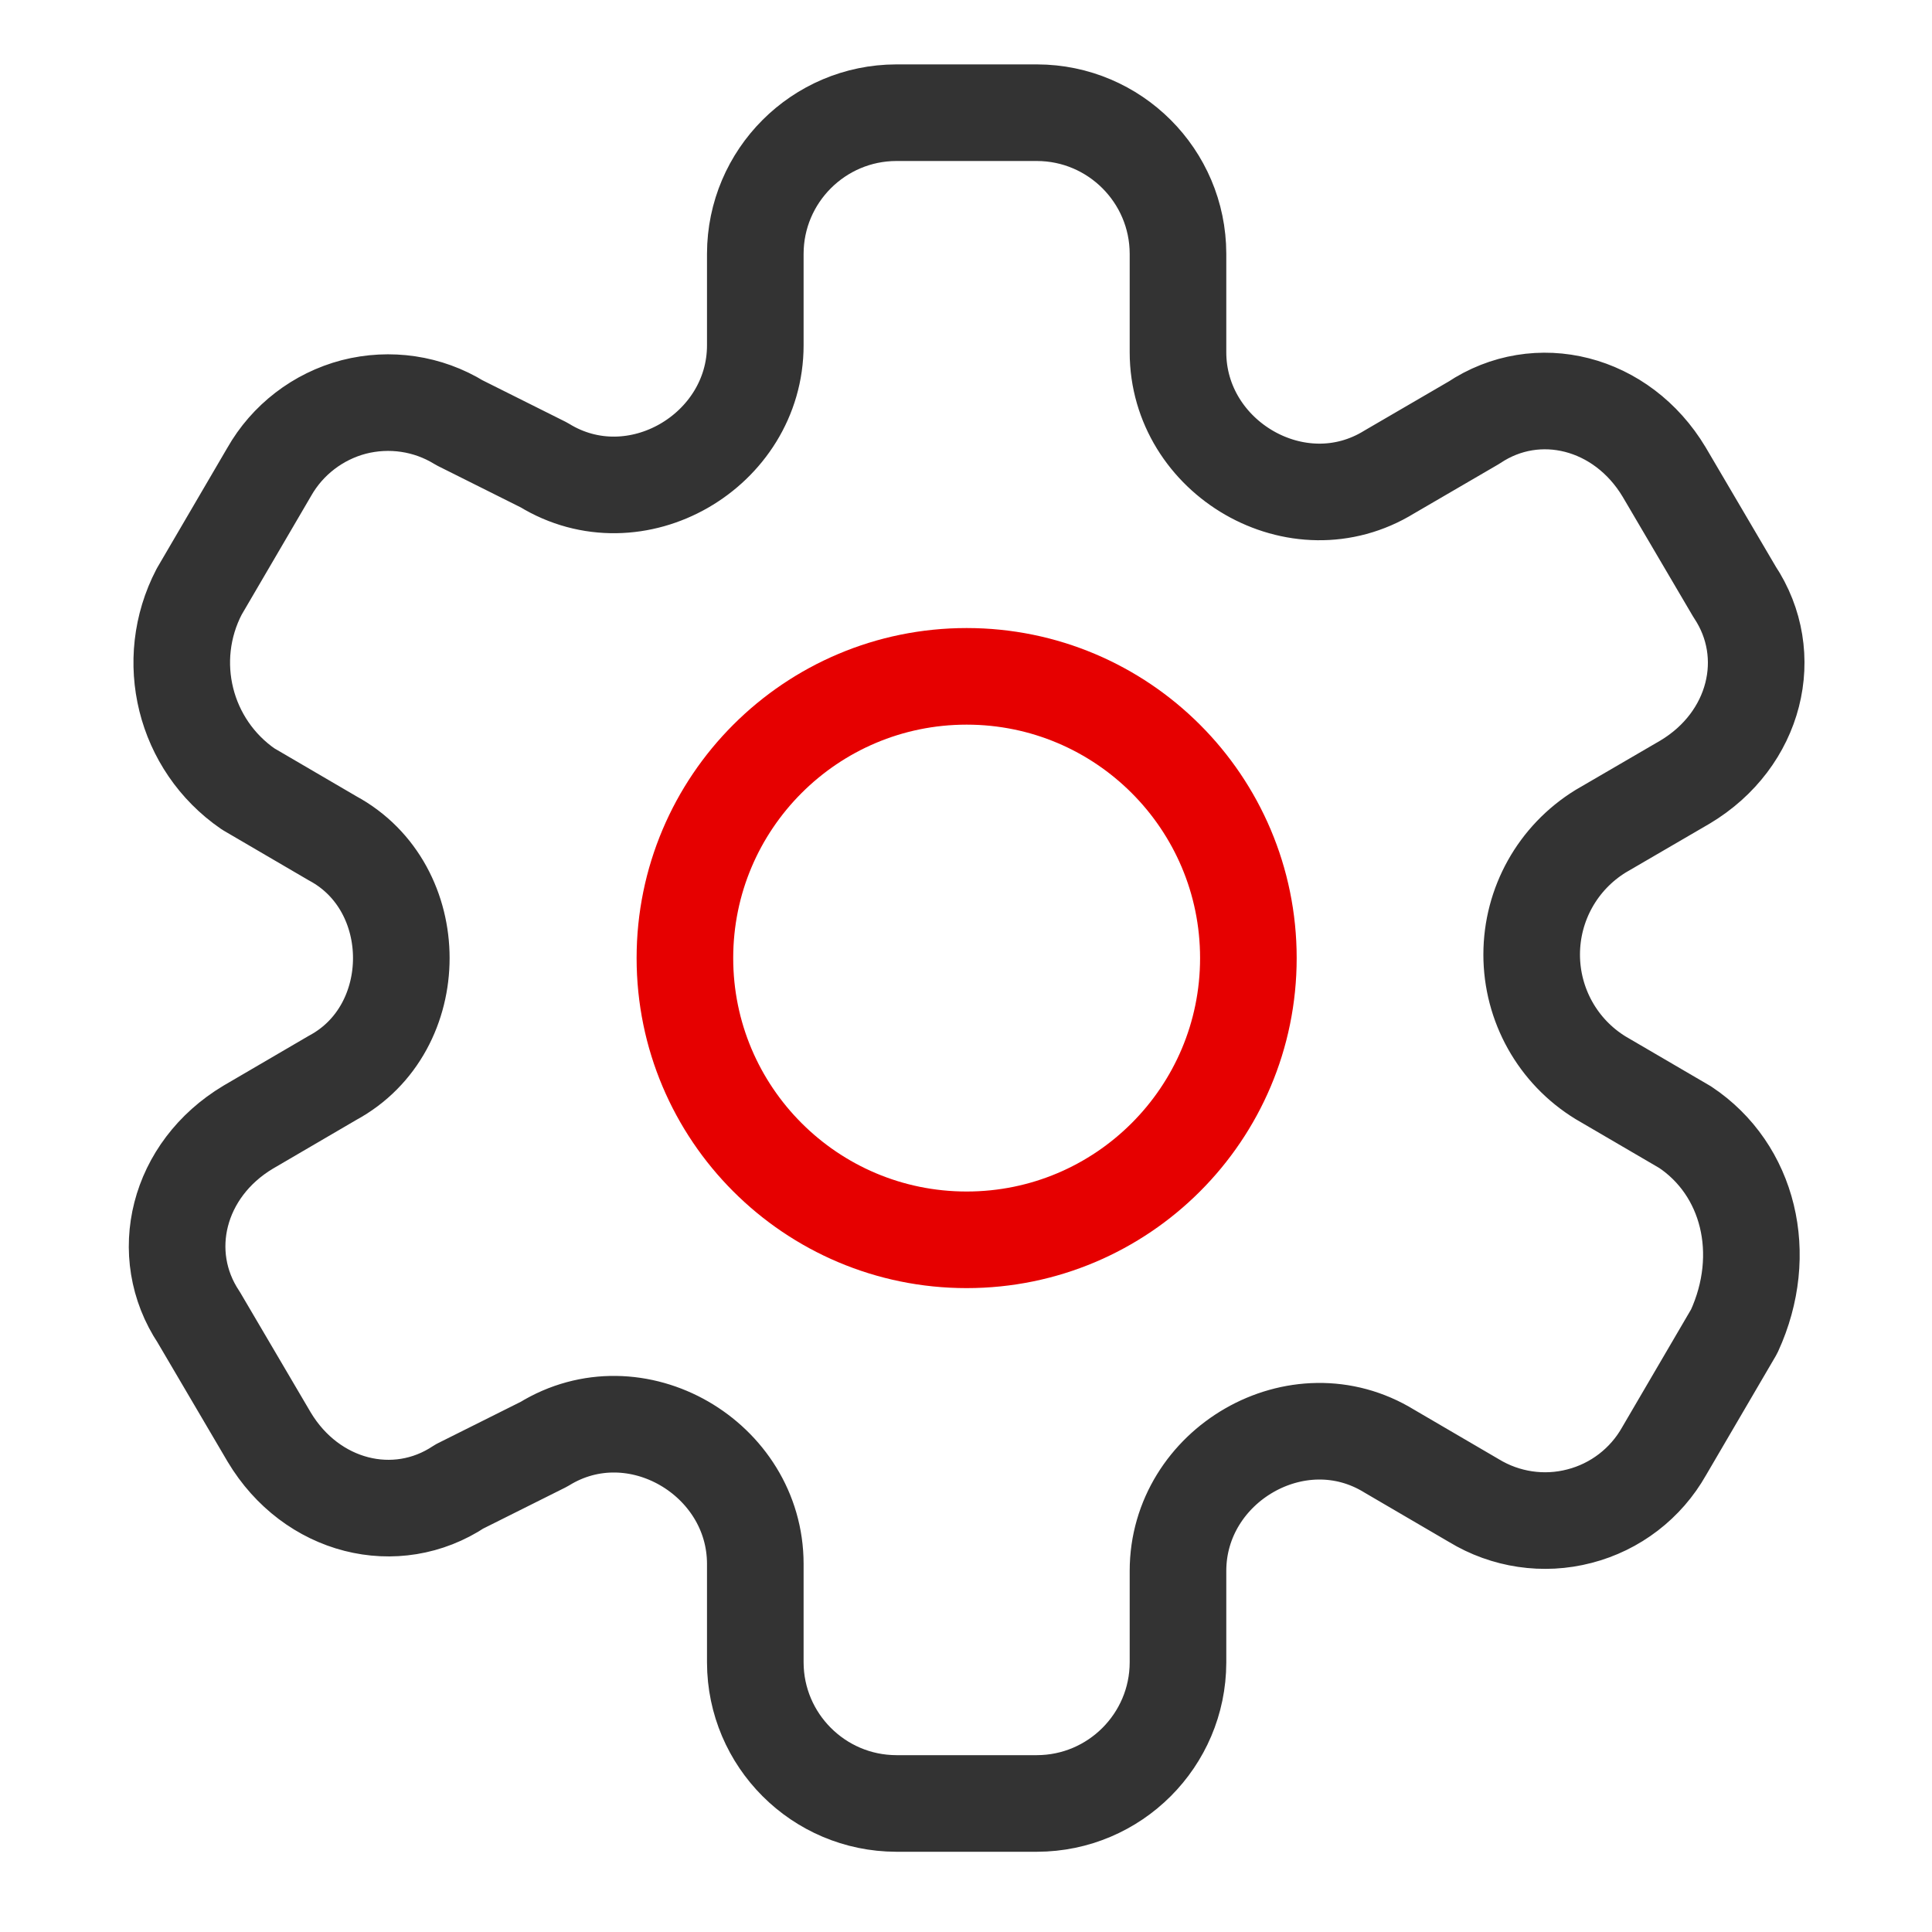
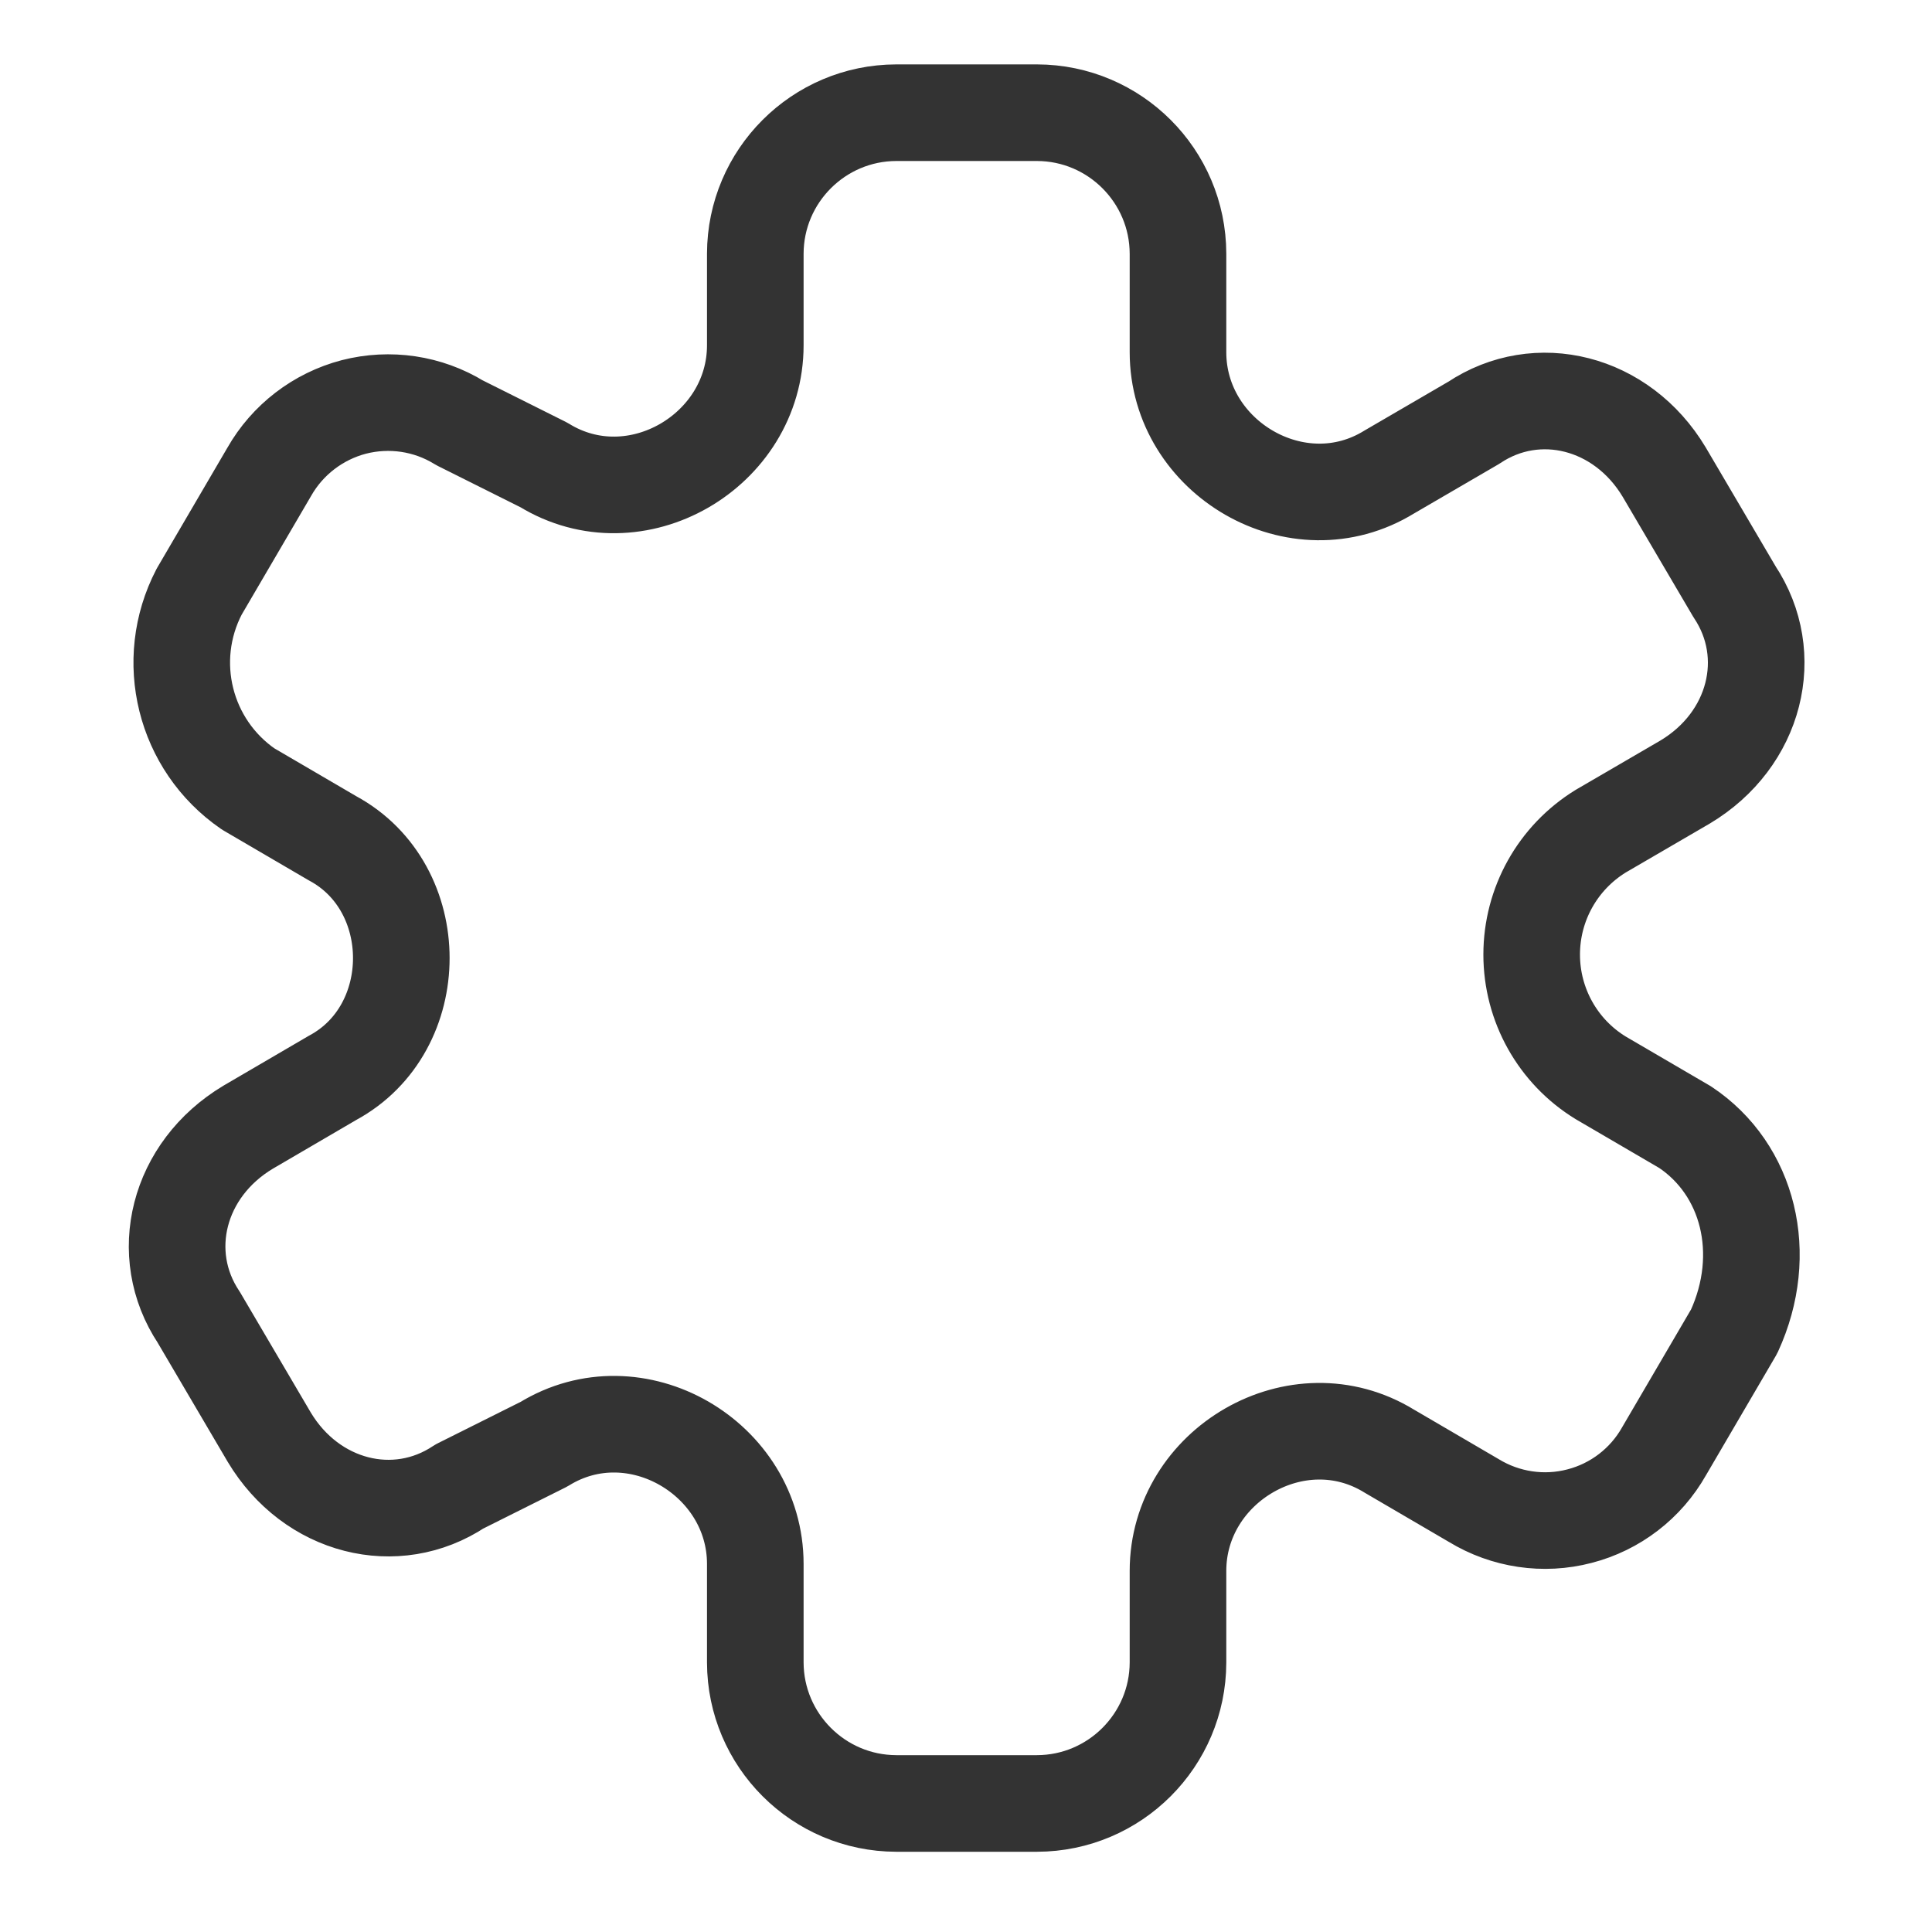
<svg xmlns="http://www.w3.org/2000/svg" width="120" height="120" viewBox="0 0 120 120" fill="none">
  <path d="M104.667 70.011L99.421 66.946C96.755 65.316 95.135 62.412 95.135 59.292C95.135 56.161 96.755 53.268 99.421 51.627L104.667 48.572C109.05 45.949 110.357 40.692 107.733 36.752L103.361 29.314C100.738 24.942 95.481 23.625 91.54 26.259L86.294 29.314C80.605 32.822 73.167 28.439 73.167 21.876V15.755C73.156 10.929 69.238 7.011 64.412 7H55.668C50.843 7.011 46.924 10.929 46.913 15.755V21.444C46.913 28.007 39.475 32.38 33.786 28.882L28.54 26.259C26.575 25.05 24.211 24.704 21.976 25.276C19.753 25.859 17.852 27.317 16.719 29.314L12.369 36.752C10.145 41.026 11.451 46.273 15.413 49.004L20.659 52.07C26.348 55.136 26.348 63.88 20.659 66.946L15.413 70.011C11.03 72.635 9.724 77.881 12.347 81.822L16.719 89.259C19.342 93.642 24.599 94.948 28.54 92.325L33.786 89.702C39.475 86.194 46.913 90.576 46.913 97.14V103.261C46.924 108.086 50.843 112.005 55.668 112.016H64.412C69.238 112.005 73.156 108.086 73.167 103.261V97.572C73.167 91.008 80.605 86.636 86.294 90.134L91.54 93.2C93.505 94.398 95.88 94.754 98.104 94.171C100.328 93.599 102.228 92.142 103.361 90.134L107.712 82.696C109.925 77.881 108.608 72.635 104.667 70.011Z" stroke="#333333" stroke-width="6" stroke-linecap="round" stroke-linejoin="round" />
-   <path d="M77.539 59.508C77.539 69.169 69.702 77.007 60.04 77.007C50.378 77.007 42.541 69.169 42.541 59.508C42.541 49.846 50.378 42.009 60.04 42.009C69.702 42.009 77.539 49.846 77.539 59.508Z" stroke="#E60000" stroke-width="6" stroke-linecap="round" stroke-linejoin="round" />
</svg>